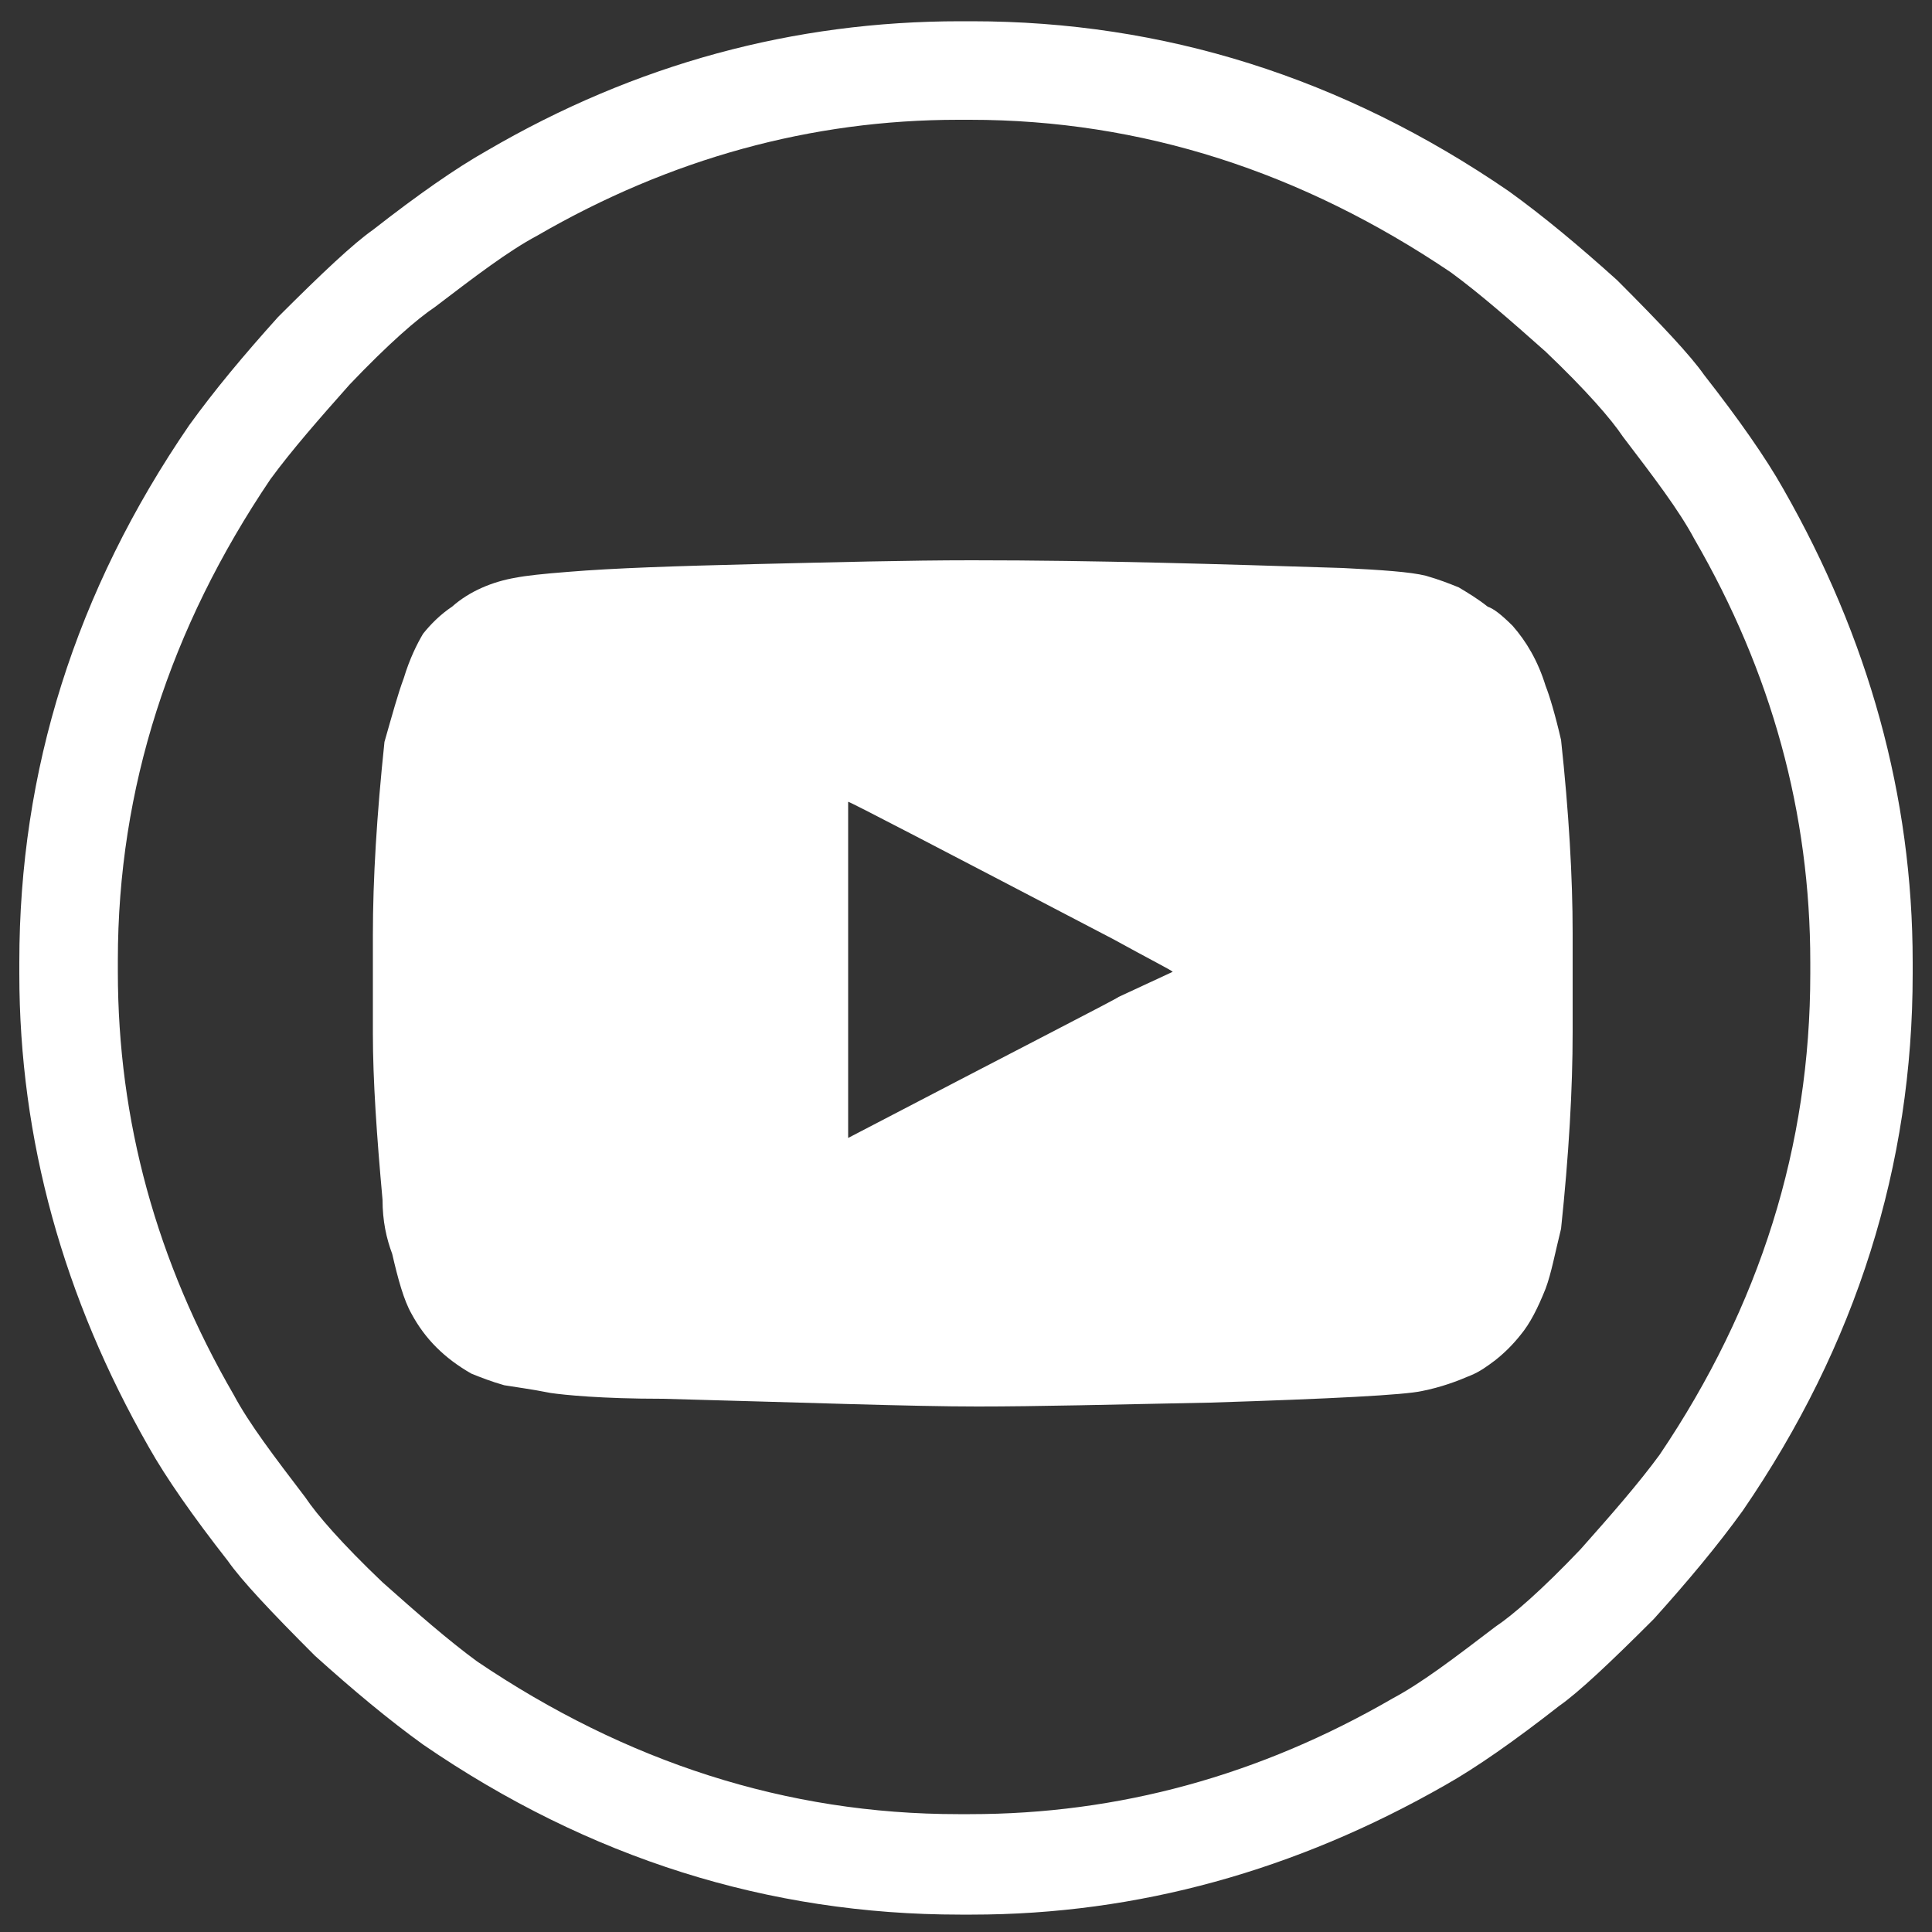
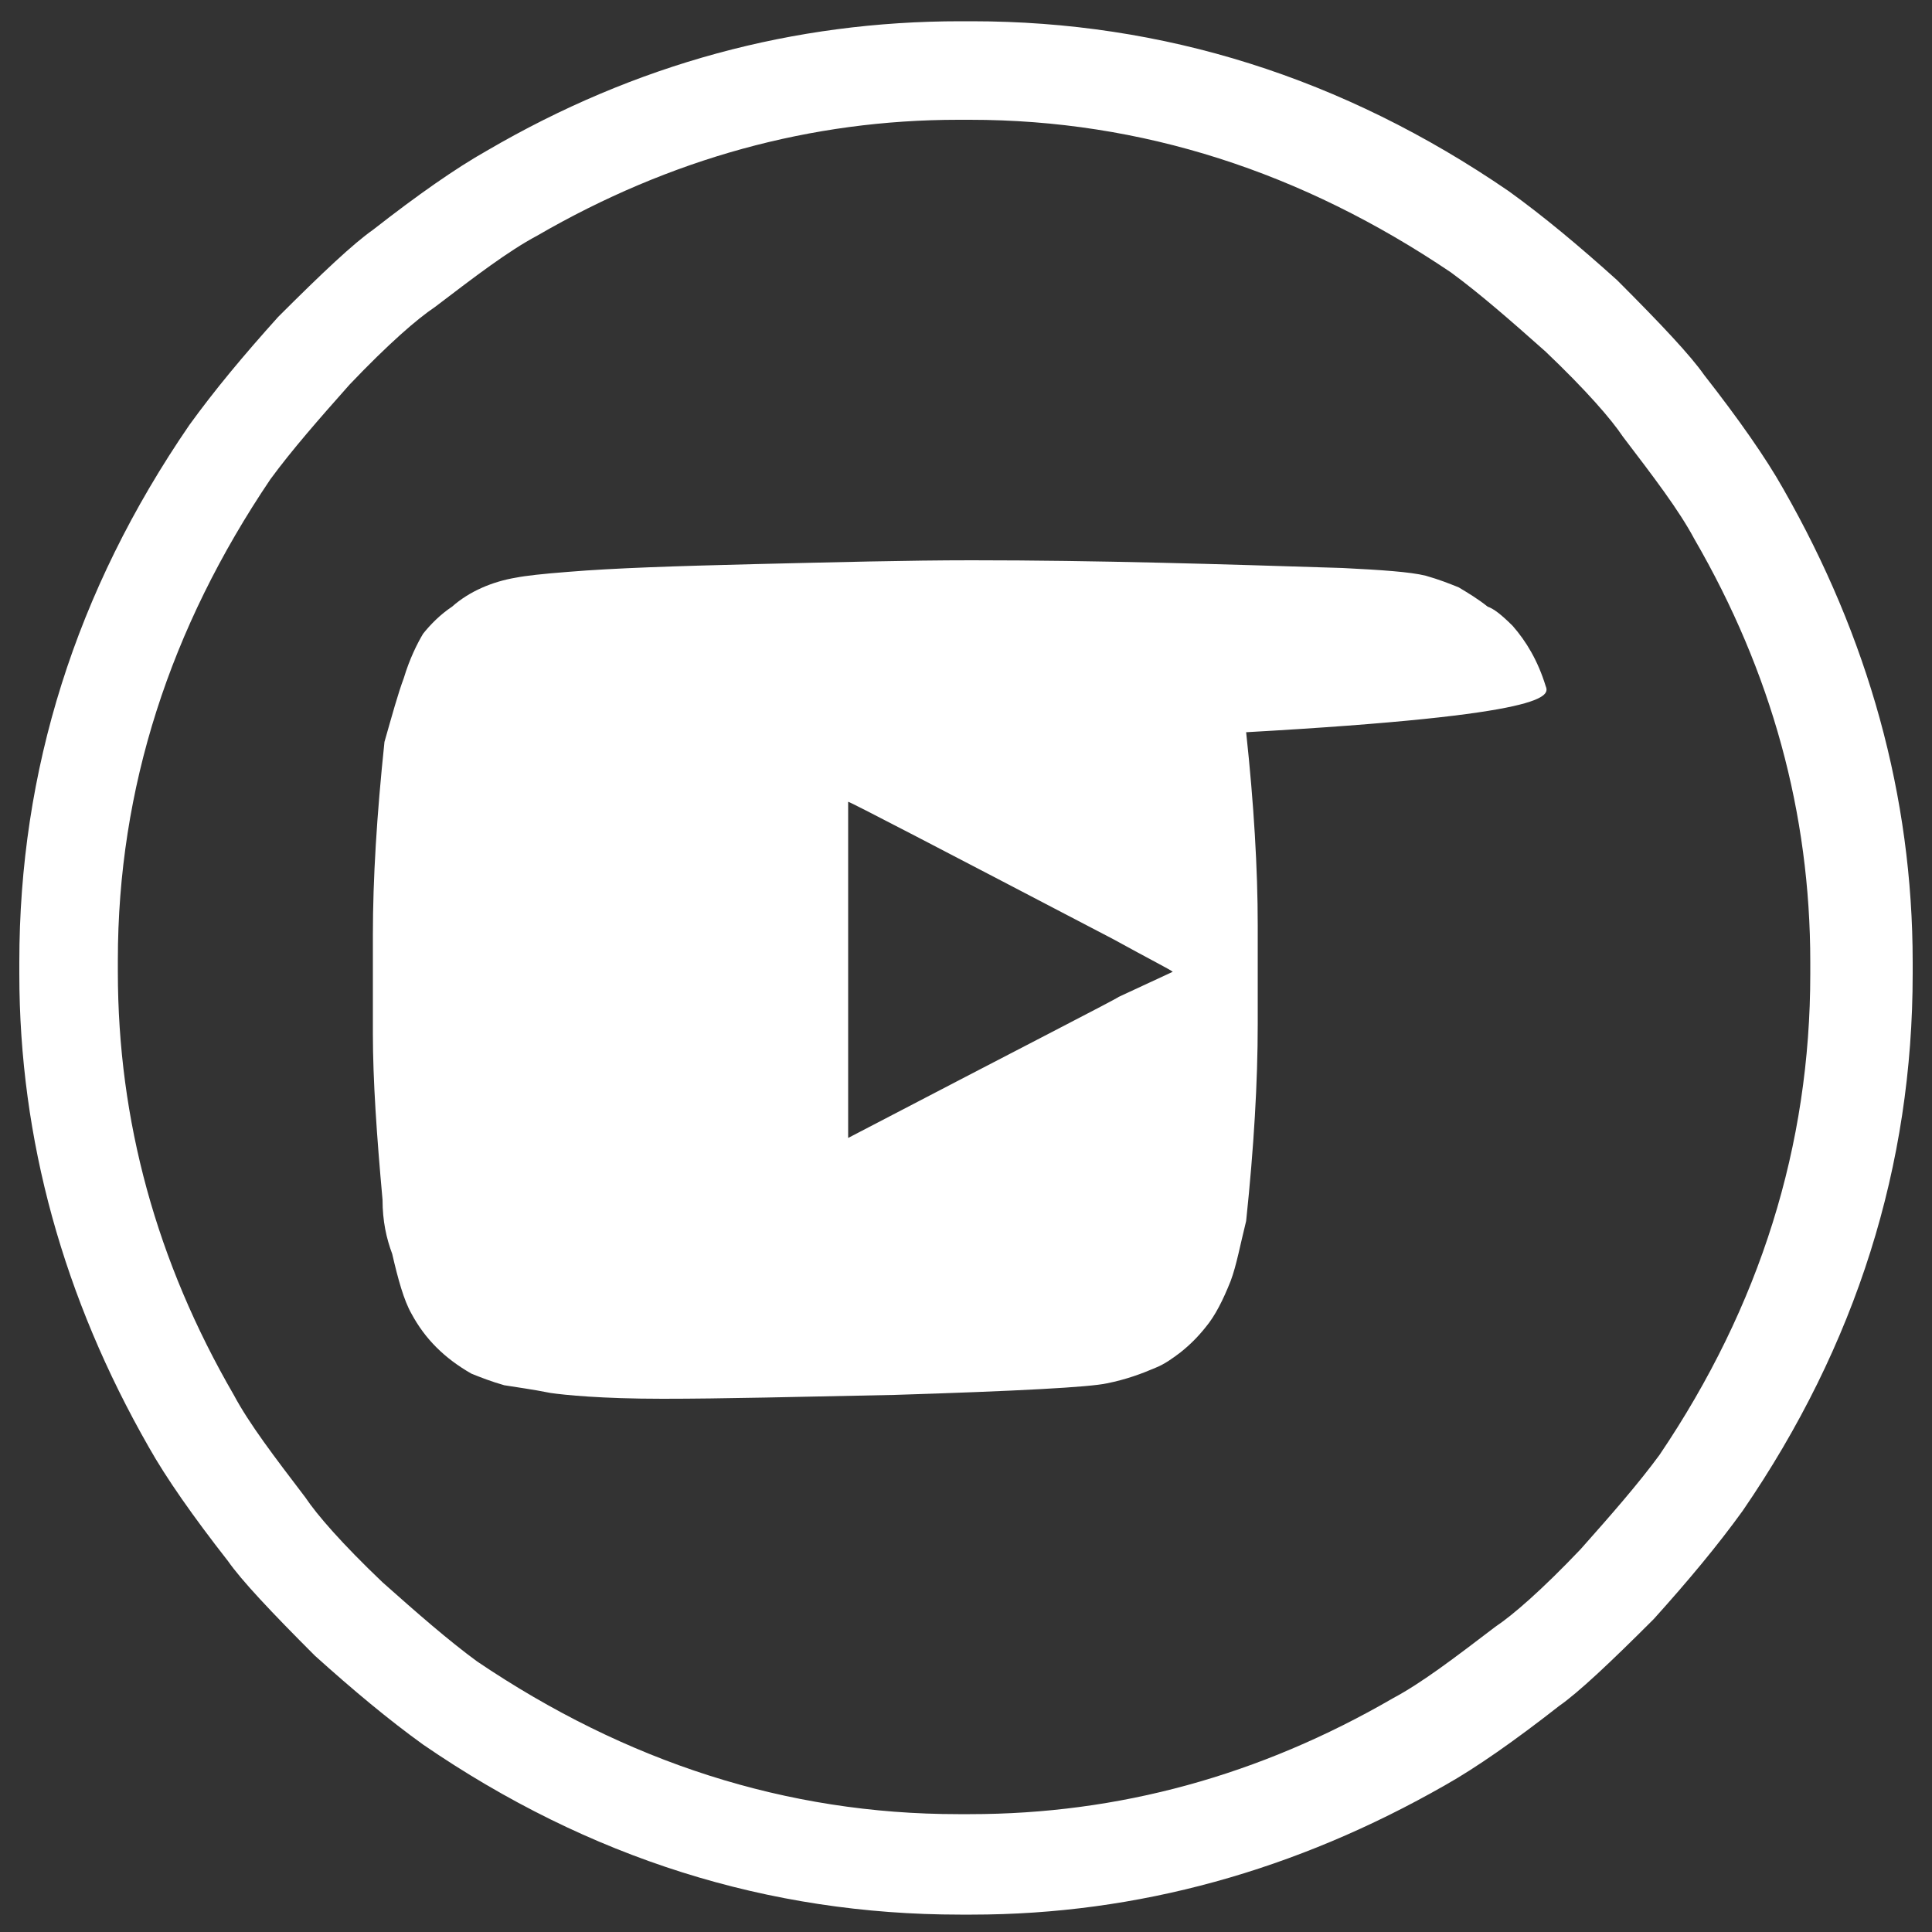
<svg xmlns="http://www.w3.org/2000/svg" version="1.1" id="Layer_1" x="0px" y="0px" viewBox="0 0 100 100" style="enable-background:new 0 0 100 100;" xml:space="preserve">
  <rect x="0" y="0" width="100" height="100" fill="#333333" stroke="none" />
  <style type="text/css">
	.st0{fill:#FFFFFF;}
</style>
-   <path class="st0" d="M49.7,1.1h0.6c9.9,0,19.2,2.9,27.8,8.8c1.8,1.3,3.6,2.8,5.6,4.6c2.3,2.3,3.8,3.9,4.5,4.9  c1.8,2.3,3.2,4.3,4.1,5.9c4.4,7.7,6.7,15.9,6.7,24.5v0.6c0,9.9-2.9,19.2-8.8,27.8c-1.3,1.8-2.8,3.6-4.6,5.6  c-2.3,2.3-3.9,3.8-4.9,4.5c-2.3,1.8-4.3,3.2-5.9,4.1c-7.7,4.4-15.9,6.7-24.5,6.7h-0.6c-9.9,0-19.2-2.9-27.8-8.8  c-1.8-1.3-3.6-2.8-5.6-4.6c-2.3-2.3-3.8-3.9-4.5-4.9c-1.8-2.3-3.2-4.3-4.1-5.9c-4.4-7.7-6.7-15.9-6.7-24.5v-0.6  c0-9.9,2.9-19.2,8.8-27.8c1.3-1.8,2.8-3.6,4.6-5.6c2.3-2.3,3.9-3.8,4.9-4.5c2.3-1.8,4.3-3.2,5.9-4.1C32.9,3.3,41.1,1.1,49.7,1.1z   M27.8,12.2c-1.5,0.8-3.2,2.1-5.3,3.7c-0.9,0.6-2.4,1.9-4.4,4c-1.6,1.8-3,3.4-4.1,4.9c-5.2,7.7-7.9,16-7.9,24.9v0.6  c0,7.7,2,15,6,21.9c0.8,1.5,2.1,3.2,3.7,5.3c0.6,0.9,1.9,2.4,4,4.4c1.8,1.6,3.4,3,4.9,4.1c7.7,5.2,16,7.9,24.9,7.9h0.6  c7.7,0,15-2,21.9-6c1.5-0.8,3.2-2.1,5.3-3.7c0.9-0.6,2.4-1.9,4.4-4c1.6-1.8,3-3.4,4.1-4.9c5.2-7.7,7.8-16,7.8-24.9v-0.6  c0-7.7-2-15-6-21.9c-0.8-1.5-2.1-3.2-3.7-5.3c-0.6-0.9-1.9-2.4-4-4.4c-1.8-1.6-3.4-3-4.9-4.1c-7.7-5.2-16-7.9-24.9-7.9h-0.6  C42,6.2,34.7,8.2,27.8,12.2z M39,29.2c-4,0.1-7.2,0.2-9.6,0.4c-1.3,0.1-2.2,0.2-2.7,0.3c-1.2,0.2-2.4,0.7-3.3,1.5  c-0.6,0.4-1.1,0.9-1.5,1.4c-0.3,0.5-0.7,1.3-1,2.3c-0.3,0.8-0.6,1.9-1,3.3c-0.4,3.8-0.6,7.1-0.6,10v5.1c0,2.4,0.2,5.3,0.5,8.6  c0,1.1,0.2,2,0.5,2.8c0.3,1.3,0.6,2.4,1,3.1c0.7,1.3,1.7,2.3,3.1,3.1c0.5,0.2,1,0.4,1.7,0.6c0.6,0.1,1.4,0.2,2.4,0.4  c0.7,0.1,2.6,0.3,5.8,0.3c7.5,0.2,12.9,0.4,16.3,0.4c3.1,0,7-0.1,12-0.2c6.4-0.2,10.1-0.4,11-0.6c1-0.2,1.8-0.5,2.5-0.8  c0.5-0.2,0.9-0.5,1.3-0.8c0.5-0.4,0.9-0.8,1.3-1.3c0.5-0.6,0.9-1.4,1.3-2.4c0.3-0.8,0.5-1.9,0.8-3.1c0.4-3.8,0.6-7.2,0.6-10.2v-5.1  c0-2.9-0.2-6.3-0.6-10C80.5,37,80.2,36,80,35.5c-0.4-1.3-1-2.3-1.7-3.1c-0.6-0.6-1-0.9-1.3-1c-0.5-0.4-1-0.7-1.5-1  c-0.5-0.2-1-0.4-1.7-0.6c-0.8-0.2-2.3-0.3-4.3-0.4C63.2,29.2,56.8,29,50.3,29C47,29,43.2,29.1,39,29.2z M57.6,48.6  c2,1.1,3,1.6,3.1,1.7l-2.8,1.3c-0.1,0.1-4.8,2.5-14,7.3V41.5C44,41.5,48.6,43.9,57.6,48.6z" />
+   <path class="st0" d="M49.7,1.1h0.6c9.9,0,19.2,2.9,27.8,8.8c1.8,1.3,3.6,2.8,5.6,4.6c2.3,2.3,3.8,3.9,4.5,4.9  c1.8,2.3,3.2,4.3,4.1,5.9c4.4,7.7,6.7,15.9,6.7,24.5v0.6c0,9.9-2.9,19.2-8.8,27.8c-1.3,1.8-2.8,3.6-4.6,5.6  c-2.3,2.3-3.9,3.8-4.9,4.5c-2.3,1.8-4.3,3.2-5.9,4.1c-7.7,4.4-15.9,6.7-24.5,6.7h-0.6c-9.9,0-19.2-2.9-27.8-8.8  c-1.8-1.3-3.6-2.8-5.6-4.6c-2.3-2.3-3.8-3.9-4.5-4.9c-1.8-2.3-3.2-4.3-4.1-5.9c-4.4-7.7-6.7-15.9-6.7-24.5v-0.6  c0-9.9,2.9-19.2,8.8-27.8c1.3-1.8,2.8-3.6,4.6-5.6c2.3-2.3,3.9-3.8,4.9-4.5c2.3-1.8,4.3-3.2,5.9-4.1C32.9,3.3,41.1,1.1,49.7,1.1z   M27.8,12.2c-1.5,0.8-3.2,2.1-5.3,3.7c-0.9,0.6-2.4,1.9-4.4,4c-1.6,1.8-3,3.4-4.1,4.9c-5.2,7.7-7.9,16-7.9,24.9v0.6  c0,7.7,2,15,6,21.9c0.8,1.5,2.1,3.2,3.7,5.3c0.6,0.9,1.9,2.4,4,4.4c1.8,1.6,3.4,3,4.9,4.1c7.7,5.2,16,7.9,24.9,7.9h0.6  c7.7,0,15-2,21.9-6c1.5-0.8,3.2-2.1,5.3-3.7c0.9-0.6,2.4-1.9,4.4-4c1.6-1.8,3-3.4,4.1-4.9c5.2-7.7,7.8-16,7.8-24.9v-0.6  c0-7.7-2-15-6-21.9c-0.8-1.5-2.1-3.2-3.7-5.3c-0.6-0.9-1.9-2.4-4-4.4c-1.8-1.6-3.4-3-4.9-4.1c-7.7-5.2-16-7.9-24.9-7.9h-0.6  C42,6.2,34.7,8.2,27.8,12.2z M39,29.2c-4,0.1-7.2,0.2-9.6,0.4c-1.3,0.1-2.2,0.2-2.7,0.3c-1.2,0.2-2.4,0.7-3.3,1.5  c-0.6,0.4-1.1,0.9-1.5,1.4c-0.3,0.5-0.7,1.3-1,2.3c-0.3,0.8-0.6,1.9-1,3.3c-0.4,3.8-0.6,7.1-0.6,10v5.1c0,2.4,0.2,5.3,0.5,8.6  c0,1.1,0.2,2,0.5,2.8c0.3,1.3,0.6,2.4,1,3.1c0.7,1.3,1.7,2.3,3.1,3.1c0.5,0.2,1,0.4,1.7,0.6c0.6,0.1,1.4,0.2,2.4,0.4  c0.7,0.1,2.6,0.3,5.8,0.3c3.1,0,7-0.1,12-0.2c6.4-0.2,10.1-0.4,11-0.6c1-0.2,1.8-0.5,2.5-0.8  c0.5-0.2,0.9-0.5,1.3-0.8c0.5-0.4,0.9-0.8,1.3-1.3c0.5-0.6,0.9-1.4,1.3-2.4c0.3-0.8,0.5-1.9,0.8-3.1c0.4-3.8,0.6-7.2,0.6-10.2v-5.1  c0-2.9-0.2-6.3-0.6-10C80.5,37,80.2,36,80,35.5c-0.4-1.3-1-2.3-1.7-3.1c-0.6-0.6-1-0.9-1.3-1c-0.5-0.4-1-0.7-1.5-1  c-0.5-0.2-1-0.4-1.7-0.6c-0.8-0.2-2.3-0.3-4.3-0.4C63.2,29.2,56.8,29,50.3,29C47,29,43.2,29.1,39,29.2z M57.6,48.6  c2,1.1,3,1.6,3.1,1.7l-2.8,1.3c-0.1,0.1-4.8,2.5-14,7.3V41.5C44,41.5,48.6,43.9,57.6,48.6z" />
</svg>